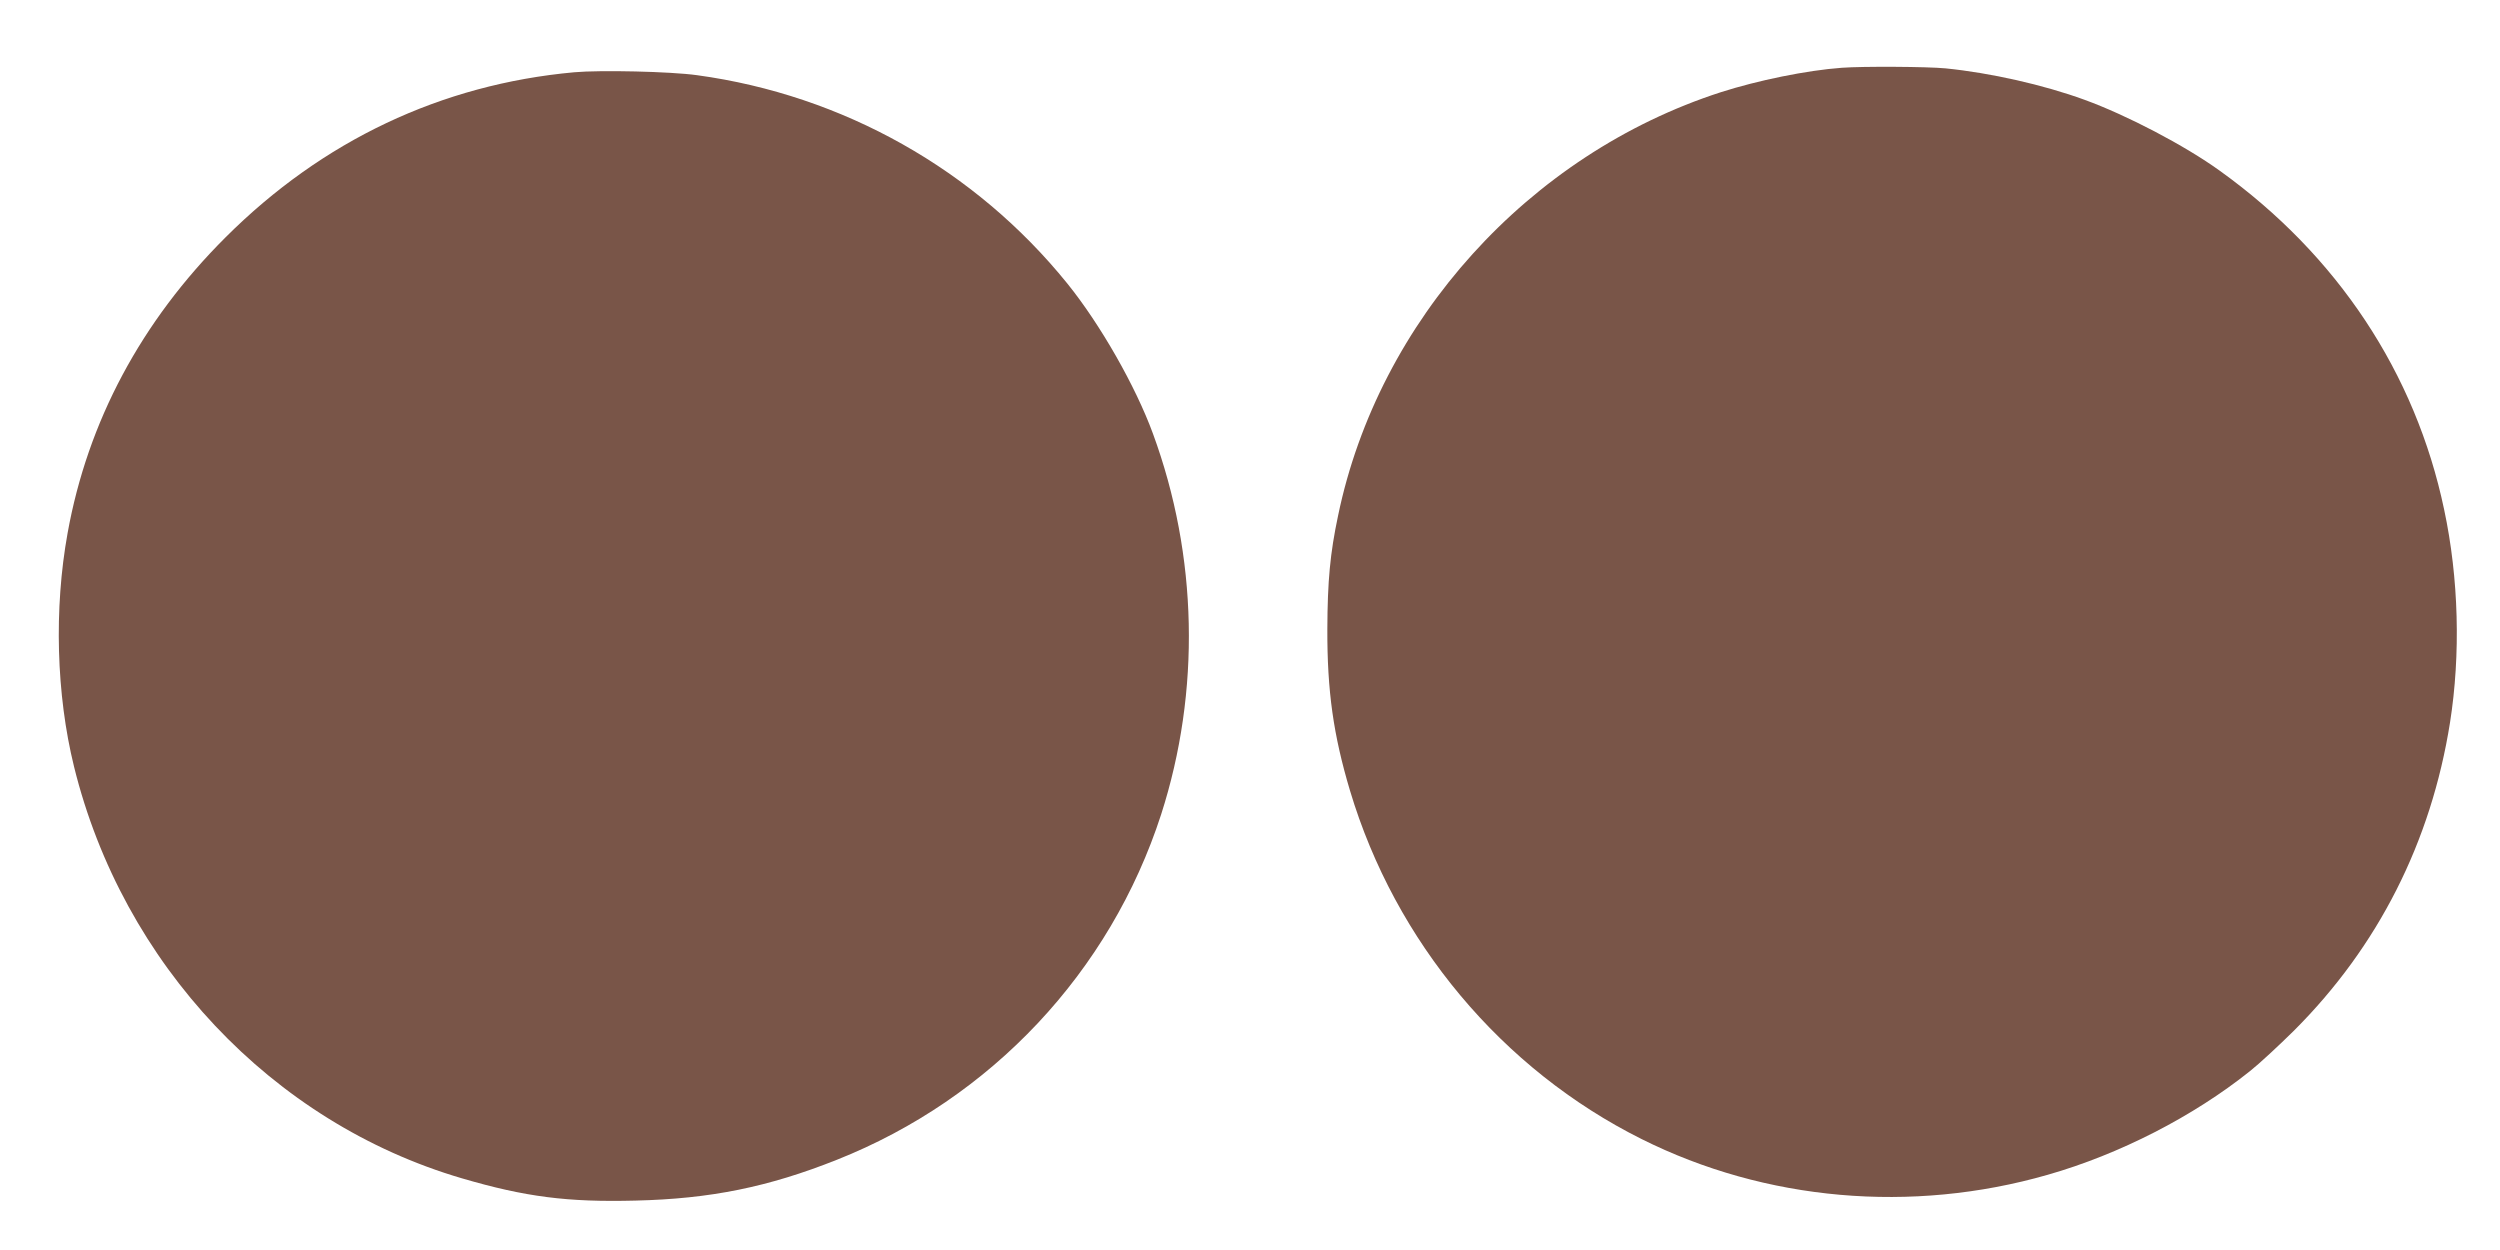
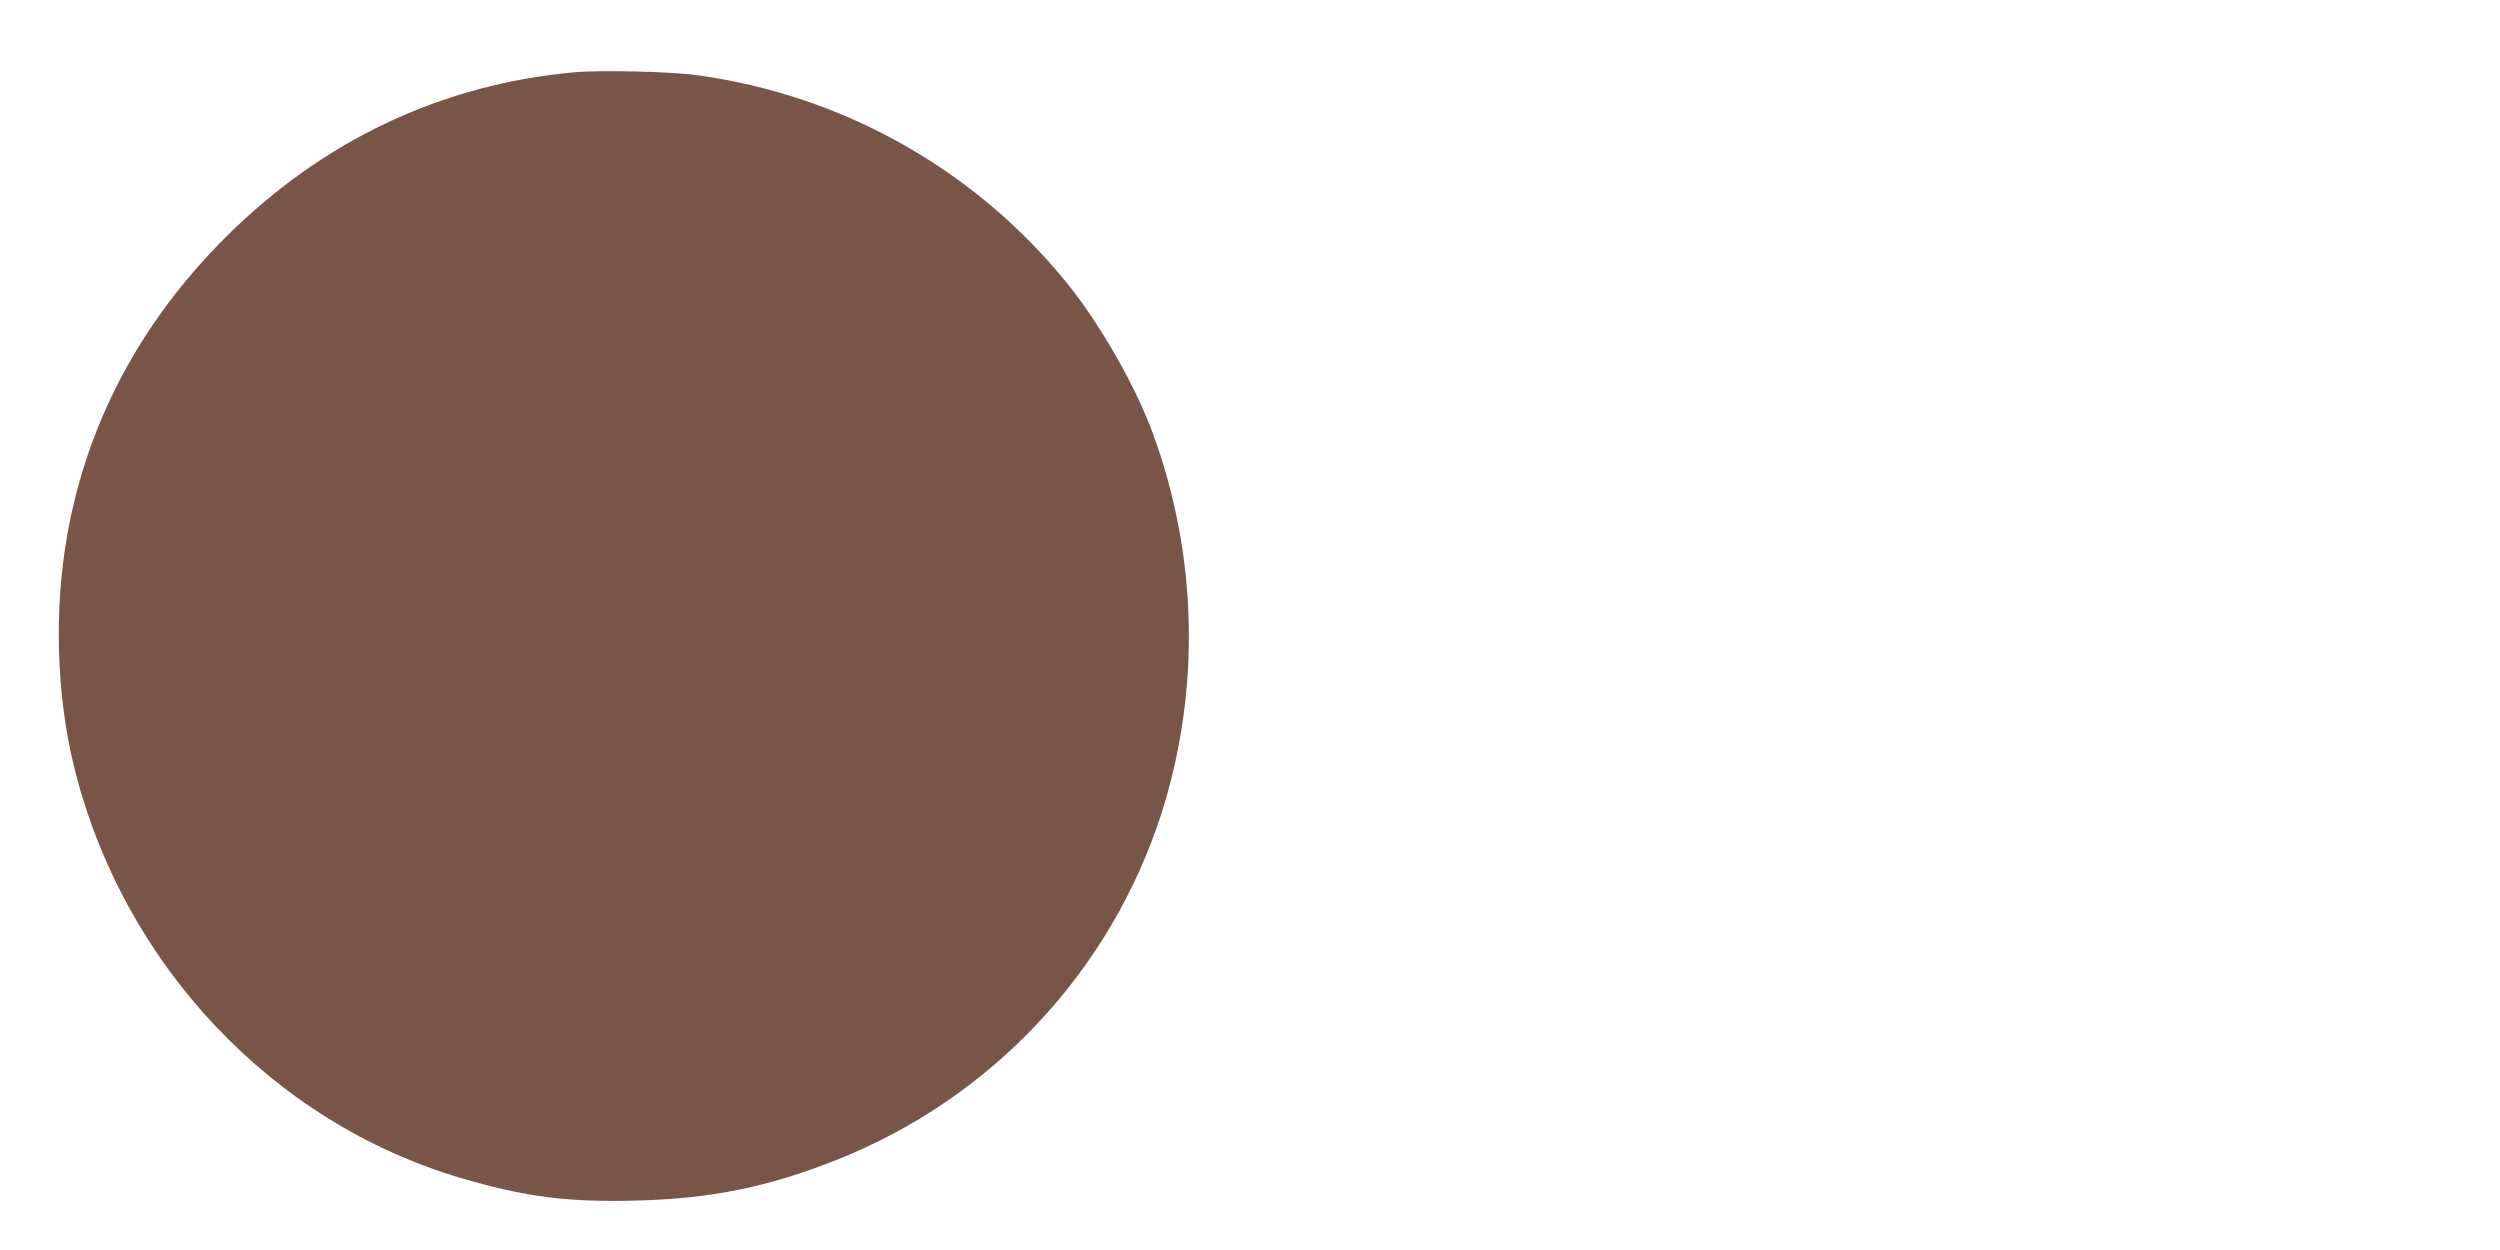
<svg xmlns="http://www.w3.org/2000/svg" version="1.0" width="1280pt" height="640pt" viewBox="0 0 1280 640" preserveAspectRatio="xMidYMid meet">
  <g transform="translate(0,640) scale(0.1,-0.1)" fill="#795548" stroke="none">
-     <path d="M9430 6053 c-180 -13 -432 -65 -619 -125 -984 -318 -1753 -1169 -1960 -2168 -41 -193 -54 -336 -55 -580 -1 -319 31 -543 116 -828 232 -775 778 -1427 1493 -1784 634 -317 1382 -383 2079 -183 368 105 746 299 1036 531 47 37 148 131 226 208 430 430 701 965 798 1576 55 349 45 739 -30 1091 -147 700 -547 1303 -1149 1735 -179 129 -475 284 -692 363 -211 77 -482 138 -712 161 -94 9 -423 11 -531 3z" />
    <path d="M2940 6030 c-681 -62 -1289 -350 -1785 -845 -432 -431 -706 -943 -809 -1515 -70 -387 -58 -825 33 -1195 249 -1011 1014 -1823 1986 -2108 324 -95 540 -123 889 -114 383 9 679 69 1031 209 791 314 1399 962 1660 1768 203 631 188 1324 -42 1950 -89 243 -270 560 -438 768 -471 583 -1149 965 -1896 1067 -136 19 -496 27 -629 15z" />
  </g>
</svg>